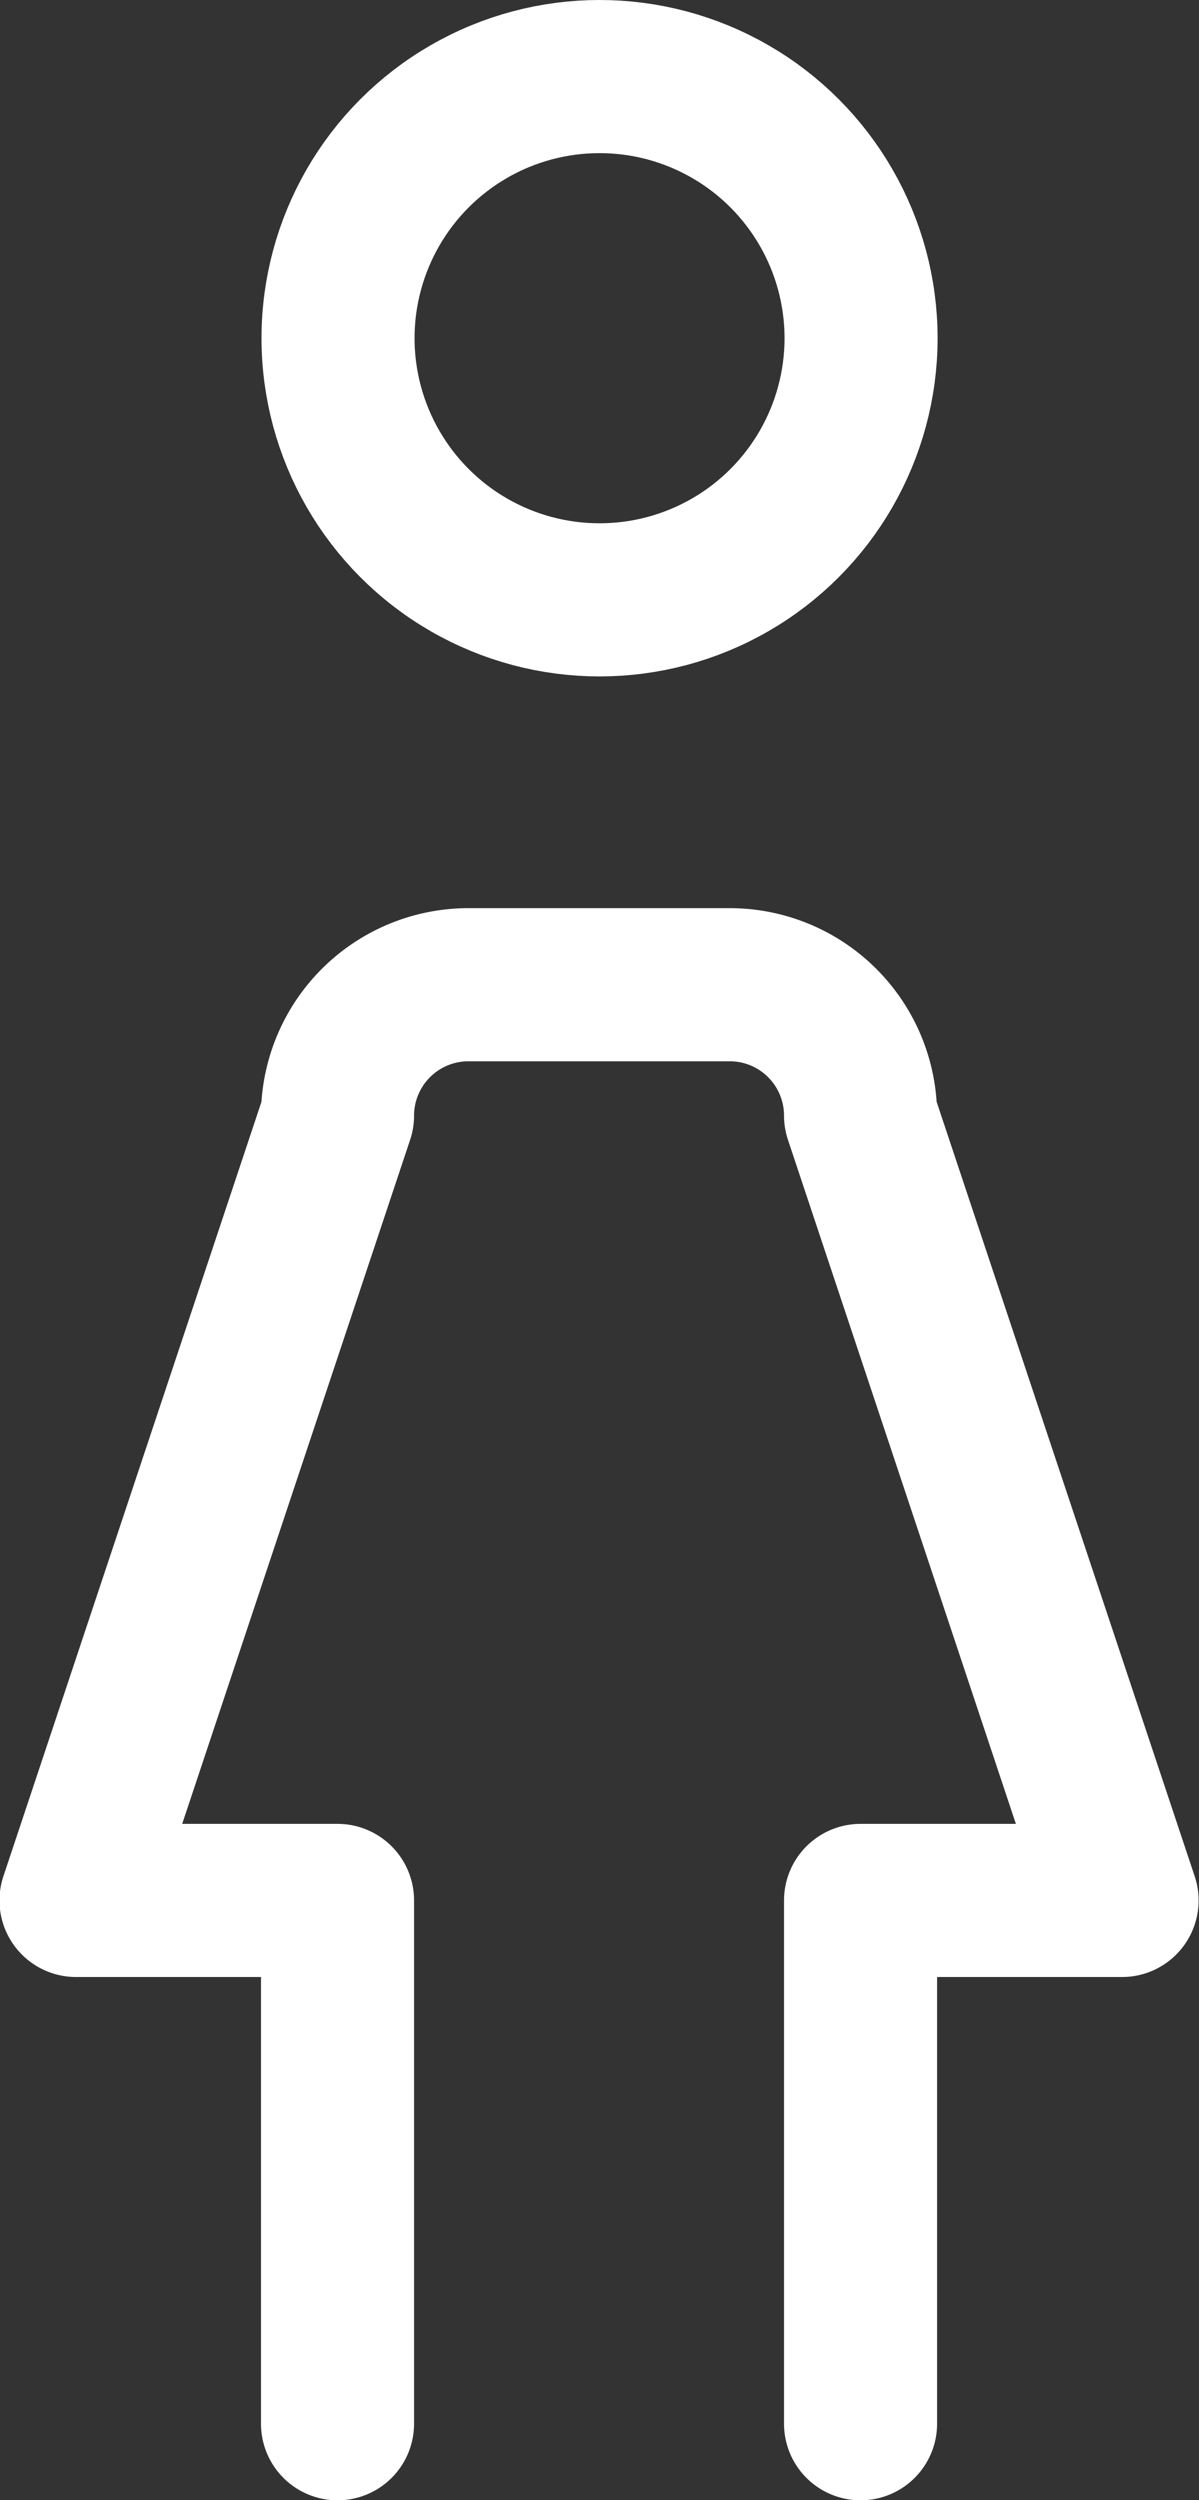
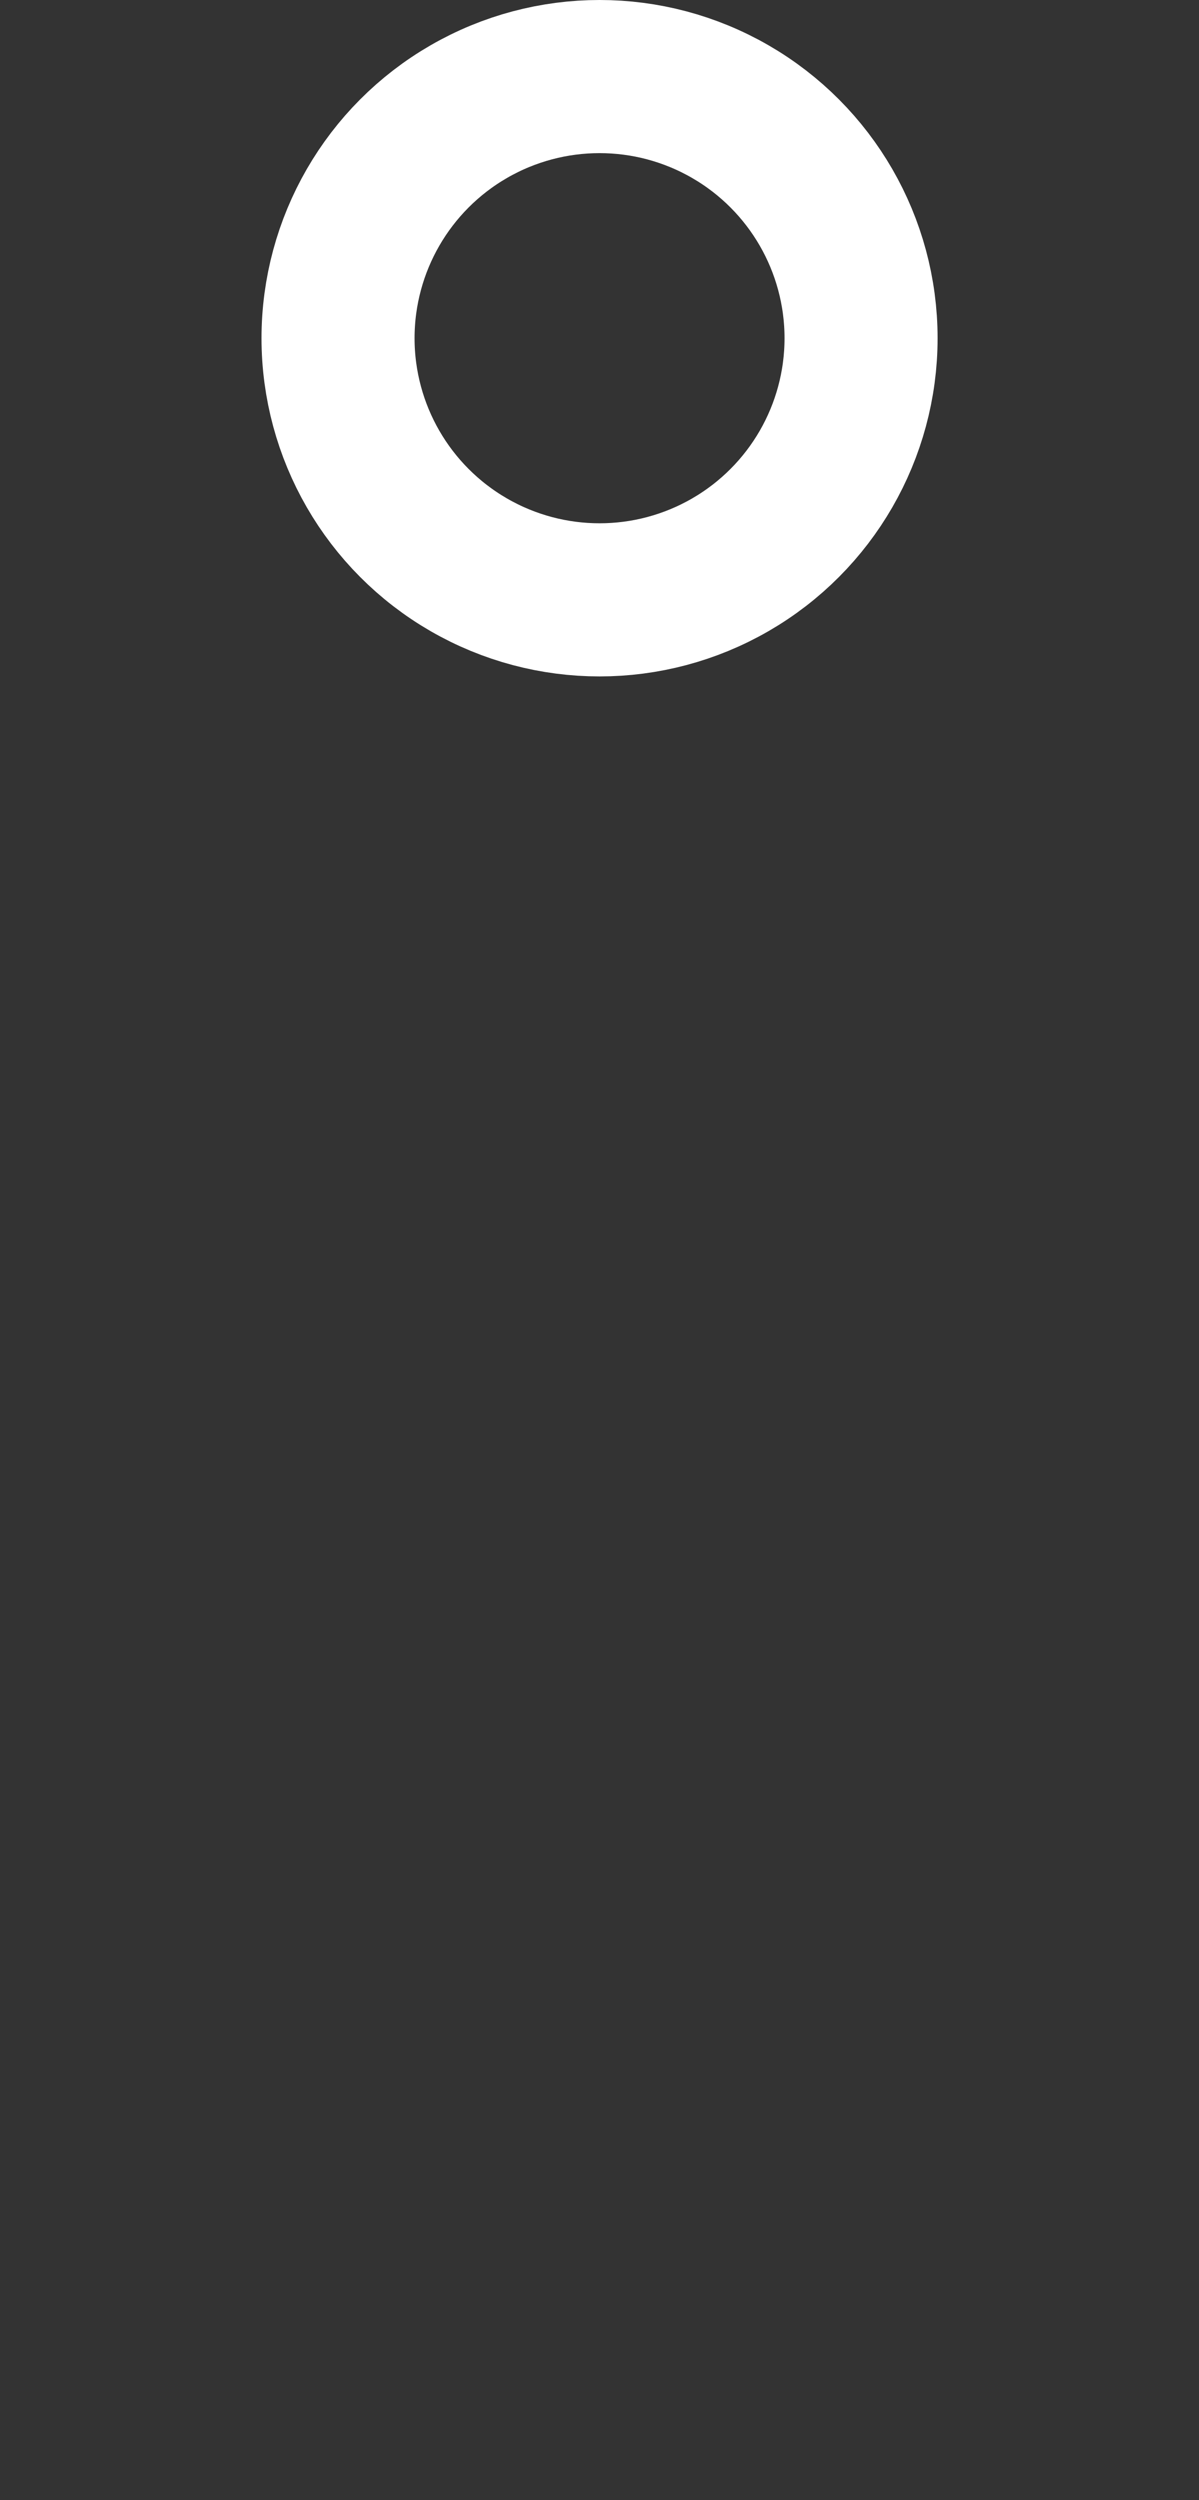
<svg xmlns="http://www.w3.org/2000/svg" width="11.751" height="24.489" viewBox="0 0 11.751 24.489">
  <rect x="0" y="0" width="11.751" height="24.489" fill="#333333" stroke="none" />
  <g id="Group_43273" data-name="Group 43273" transform="translate(-971.992 -1267.718)">
    <circle id="Ellipse_806" data-name="Ellipse 806" cx="2.563" cy="2.563" r="2.563" transform="translate(975.305 1268.468)" fill="none" stroke="#fff" stroke-linecap="round" stroke-linejoin="round" stroke-width="1.5" />
-     <path id="Path_159999" data-name="Path 159999" d="M975.3,1288.1v-5.126h-2.563l2.563-7.688a1.283,1.283,0,0,1,1.282-1.282h2.563a1.282,1.282,0,0,1,1.281,1.282l2.563,7.688h-2.563v5.126" transform="translate(0 3.36)" fill="none" stroke="#fff" stroke-linecap="round" stroke-linejoin="round" stroke-width="1.5" />
  </g>
</svg>